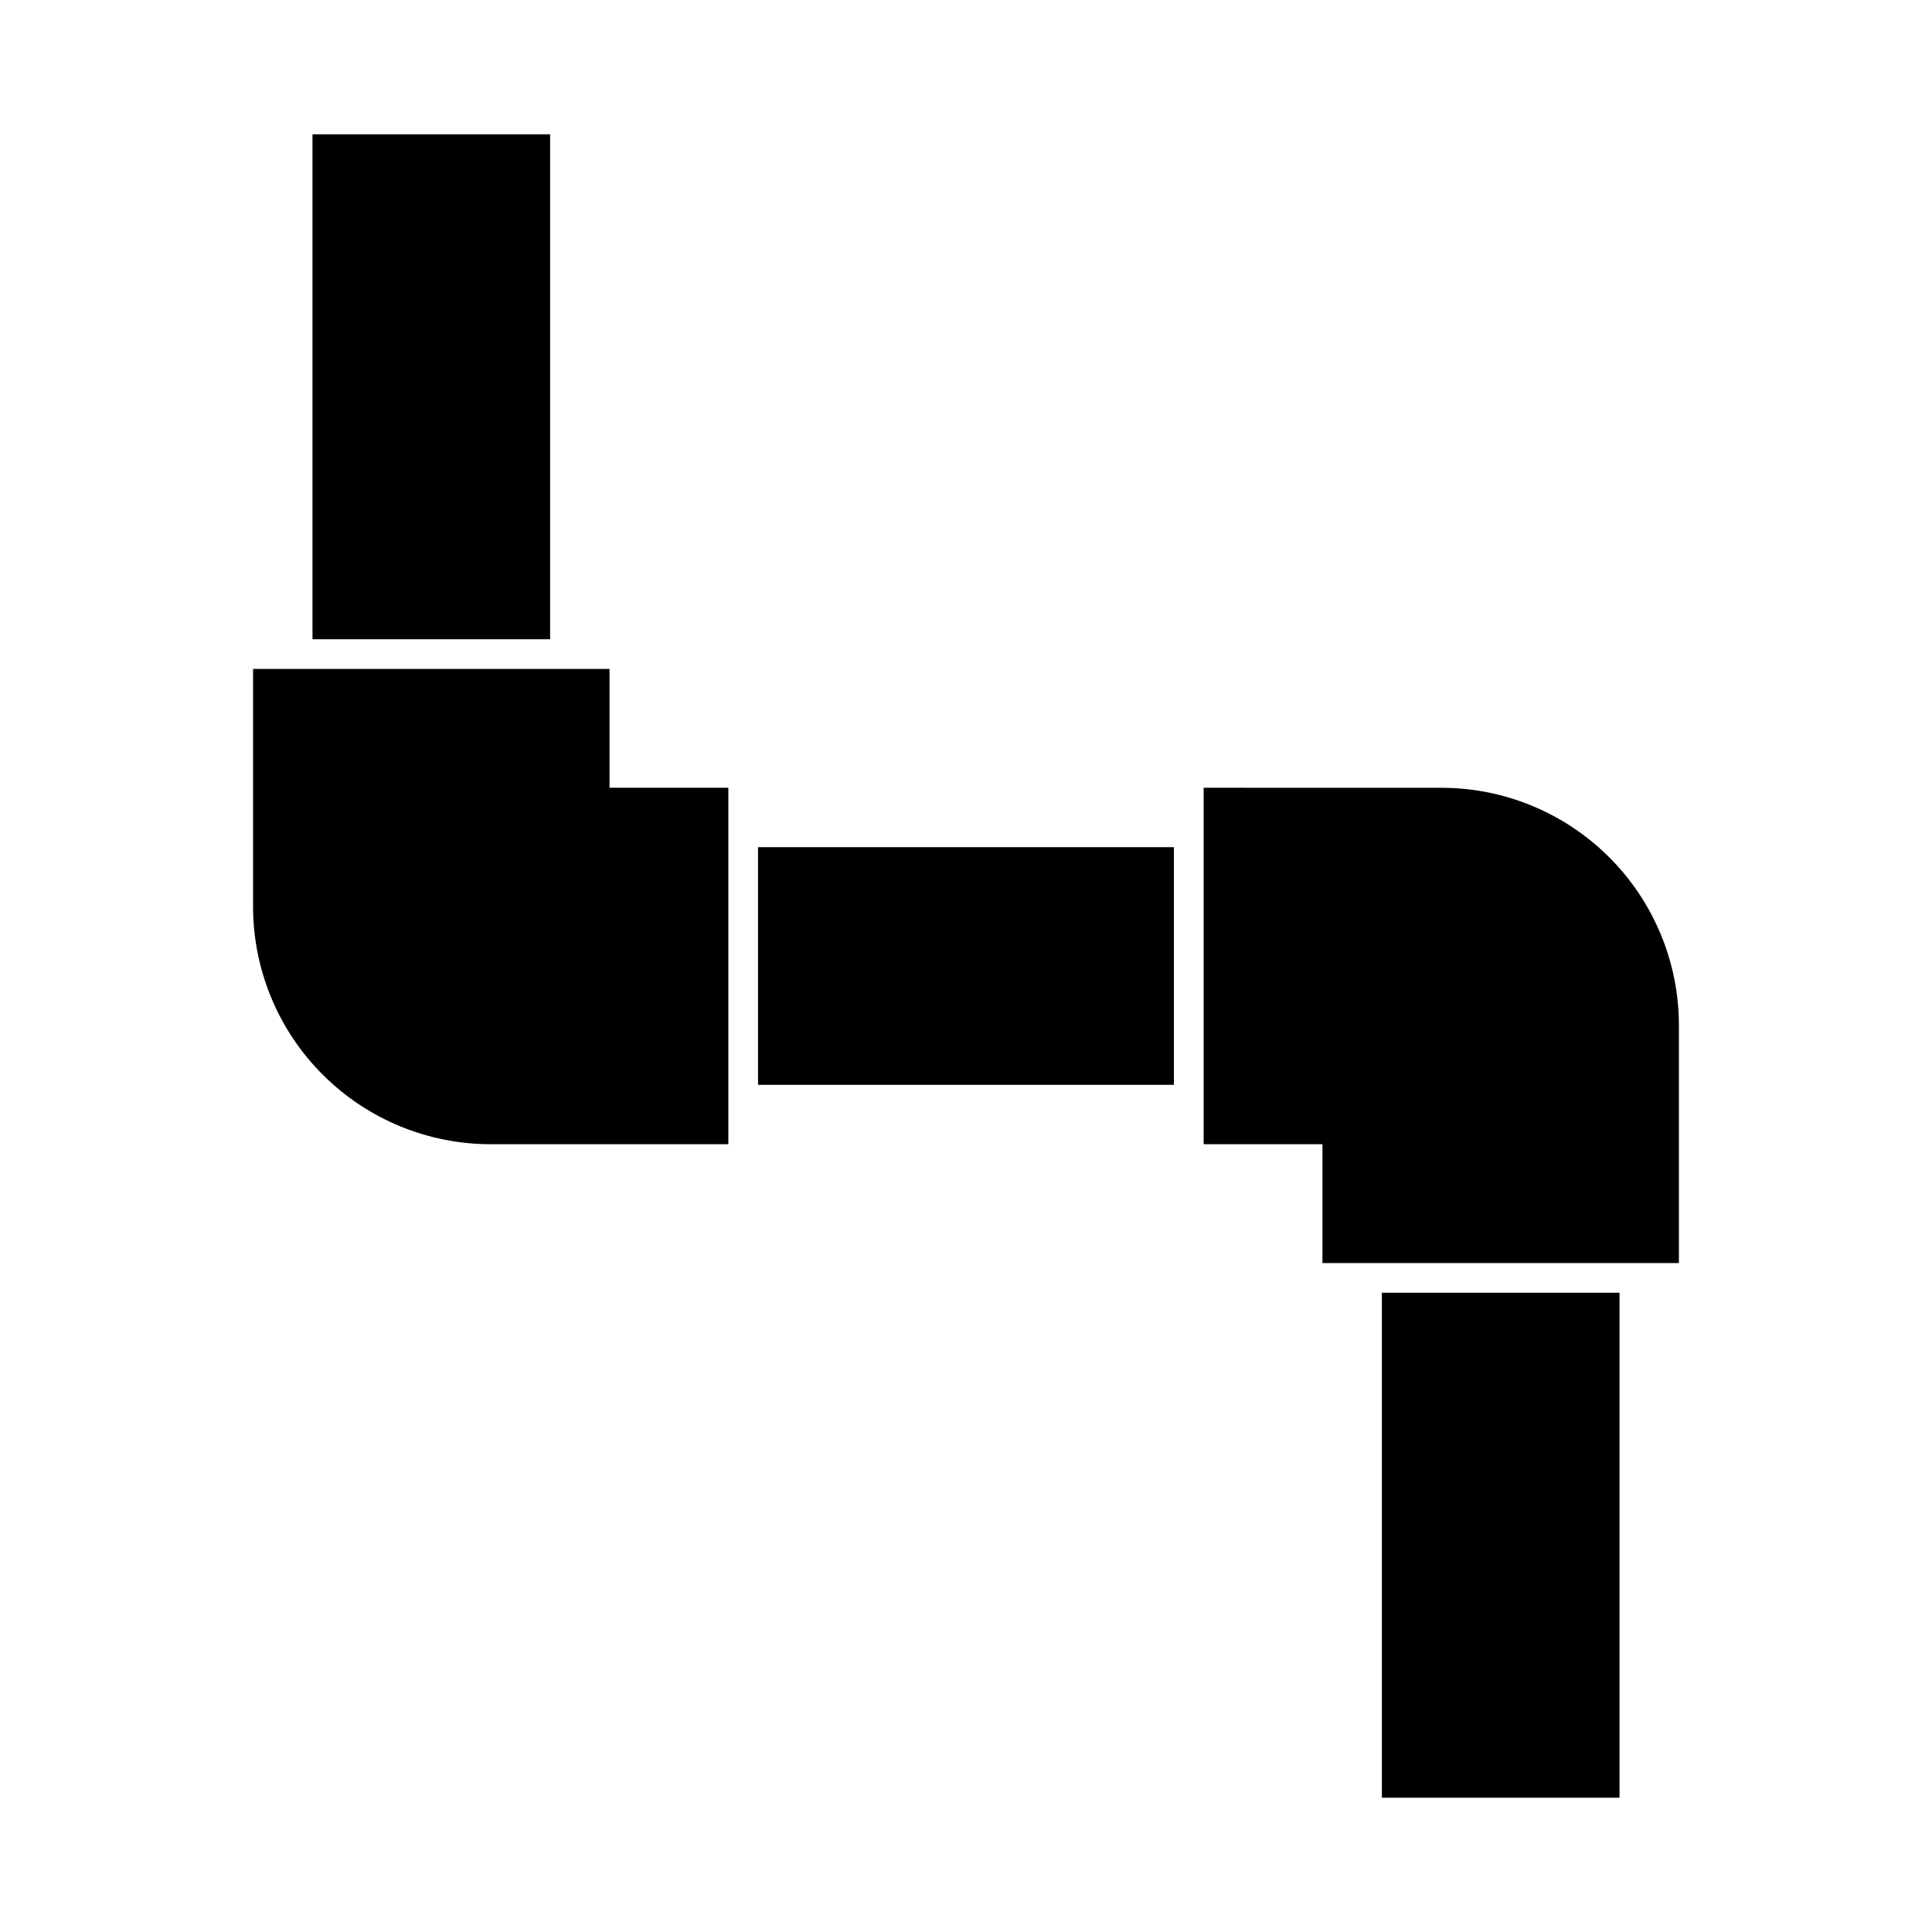
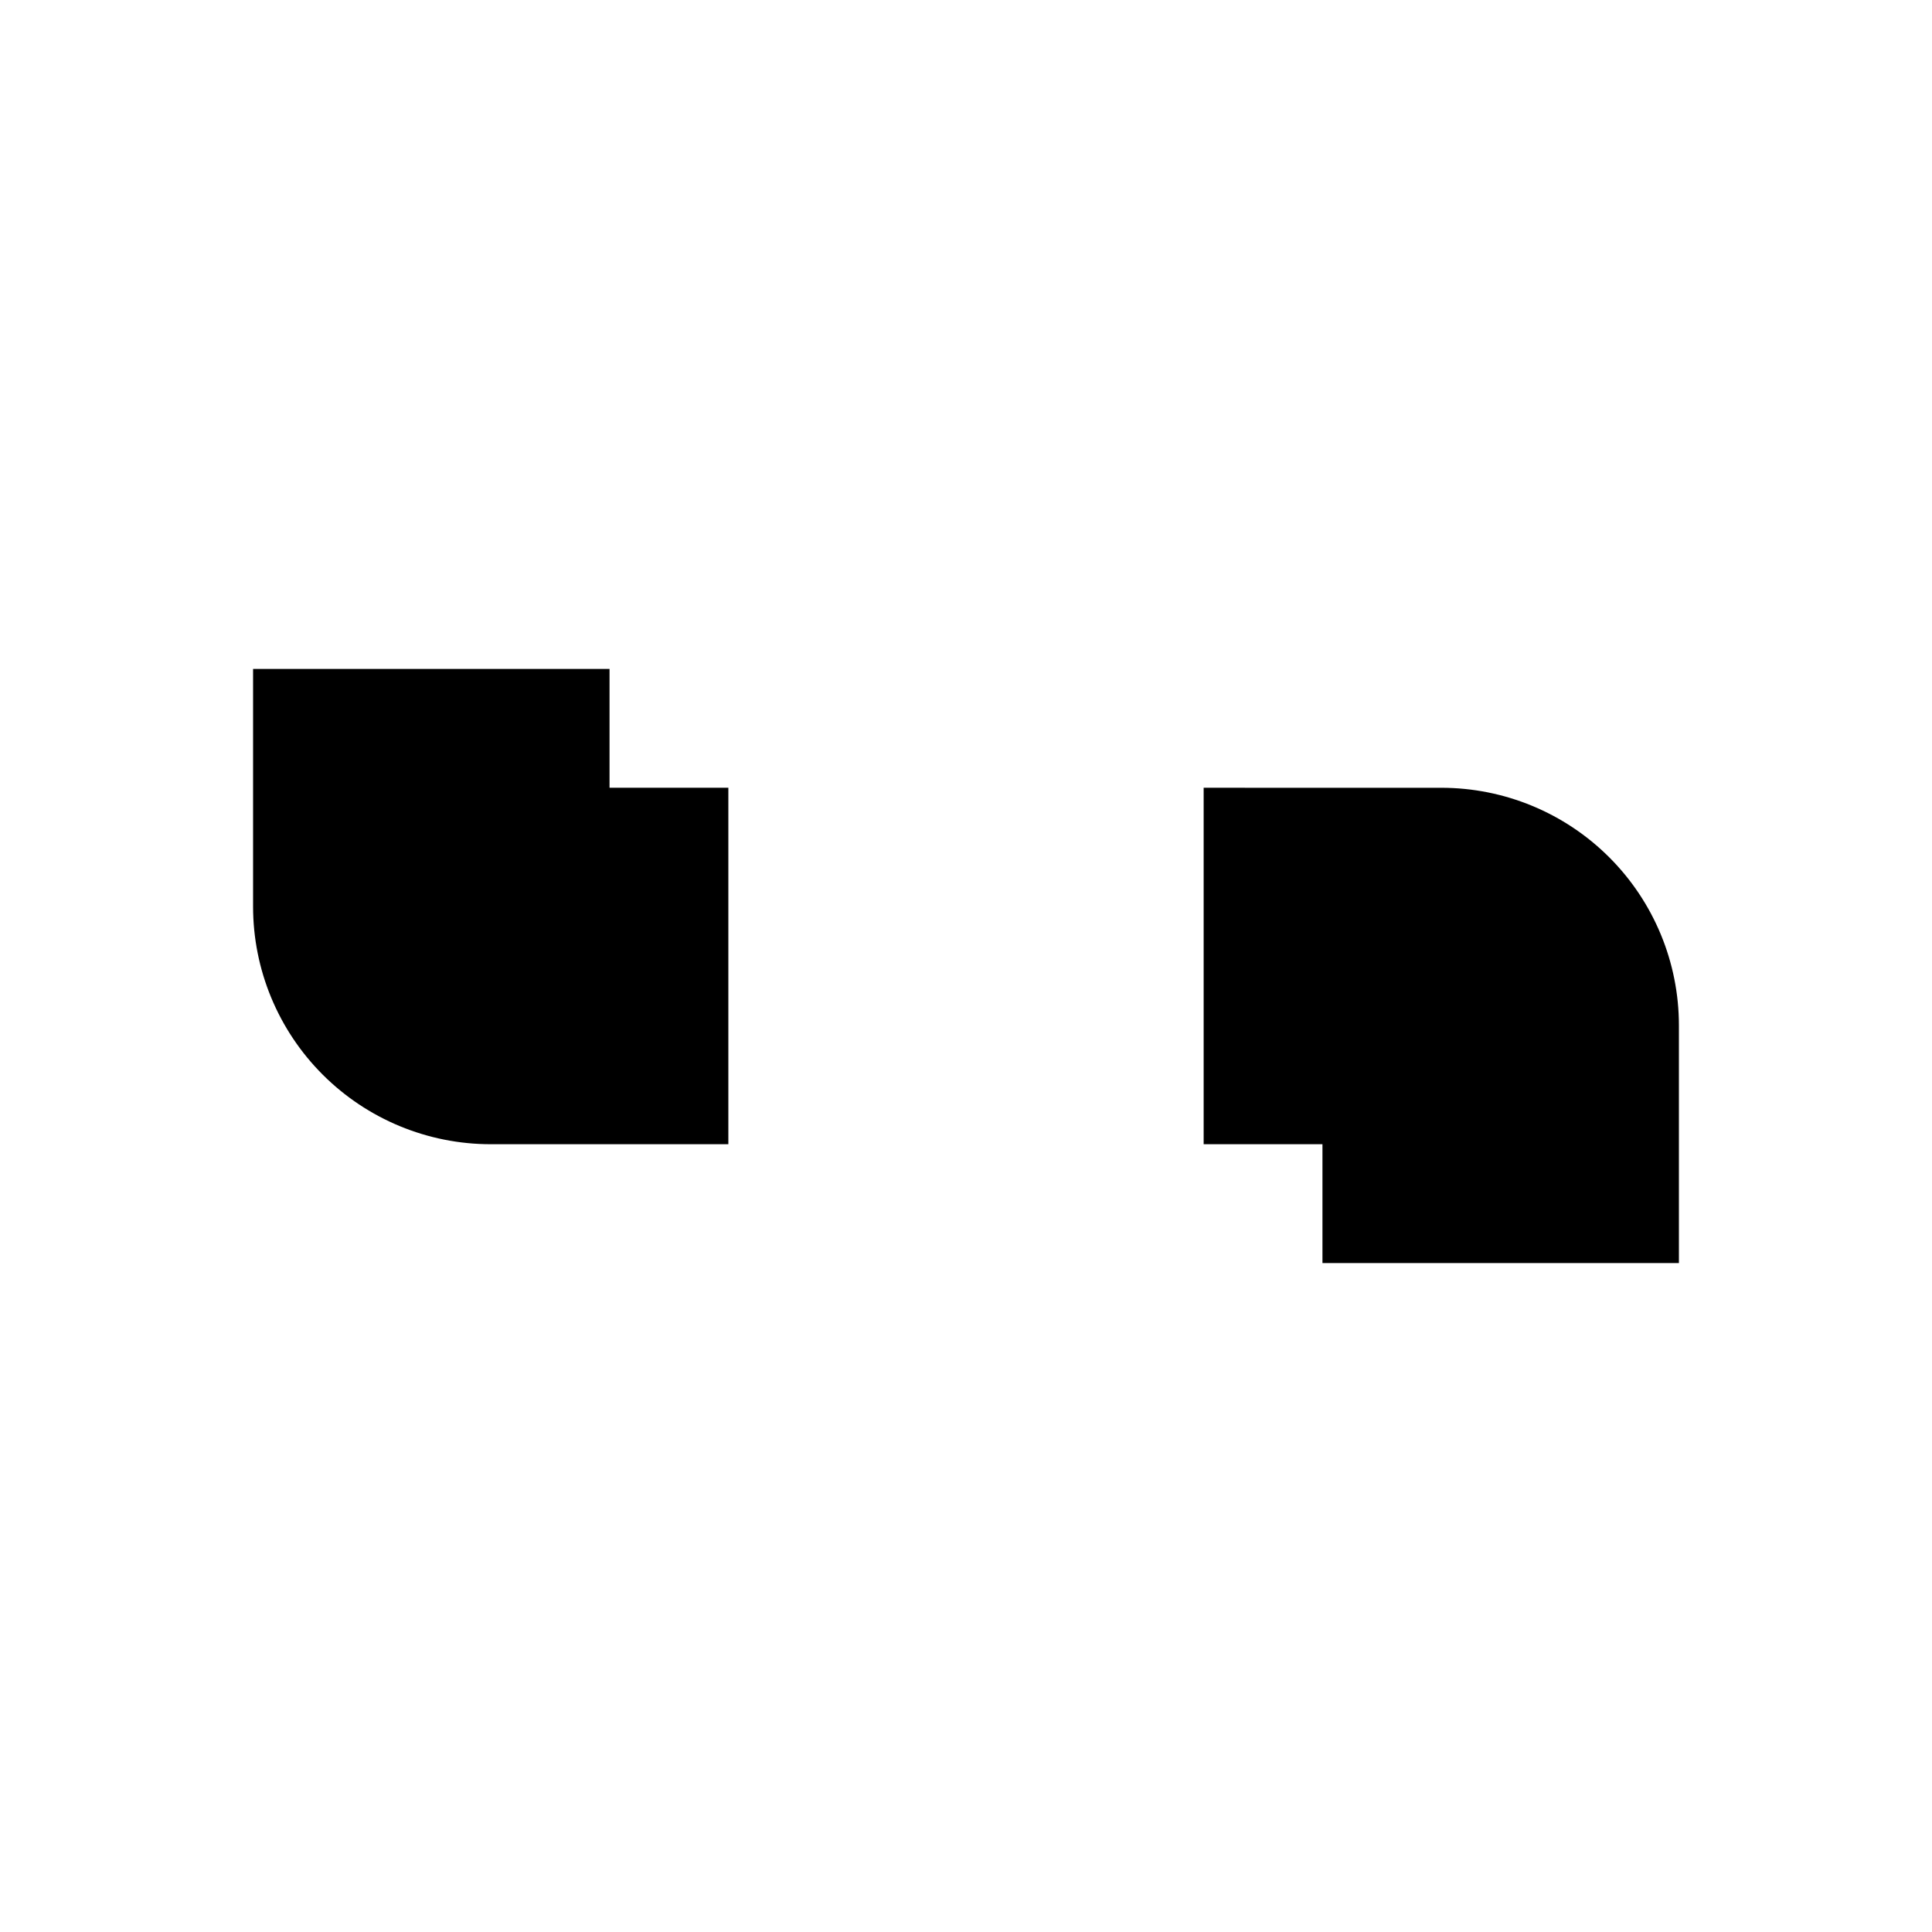
<svg xmlns="http://www.w3.org/2000/svg" fill="#000000" width="800px" height="800px" version="1.1" viewBox="144 144 512 512">
  <g>
    <path d="m462.98 447.23v-94.465l62.973 0.004c16.703 0 32.723 6.633 44.531 18.445 11.812 11.809 18.445 27.828 18.445 44.531v62.977l-94.465-0.004v-31.488z" />
-     <path d="m510.21 486.59h62.977v133.82h-62.977z" />
-     <path d="m455.1 368.51v62.977h-110.21v-62.977z" />
    <path d="m337.02 447.23h-62.977c-16.703 0-32.723-6.633-44.531-18.445-11.812-11.809-18.445-27.828-18.445-44.531v-62.977h94.465v31.488h31.488z" />
-     <path d="m289.79 313.41h-62.977v-133.82h62.977z" />
  </g>
</svg>